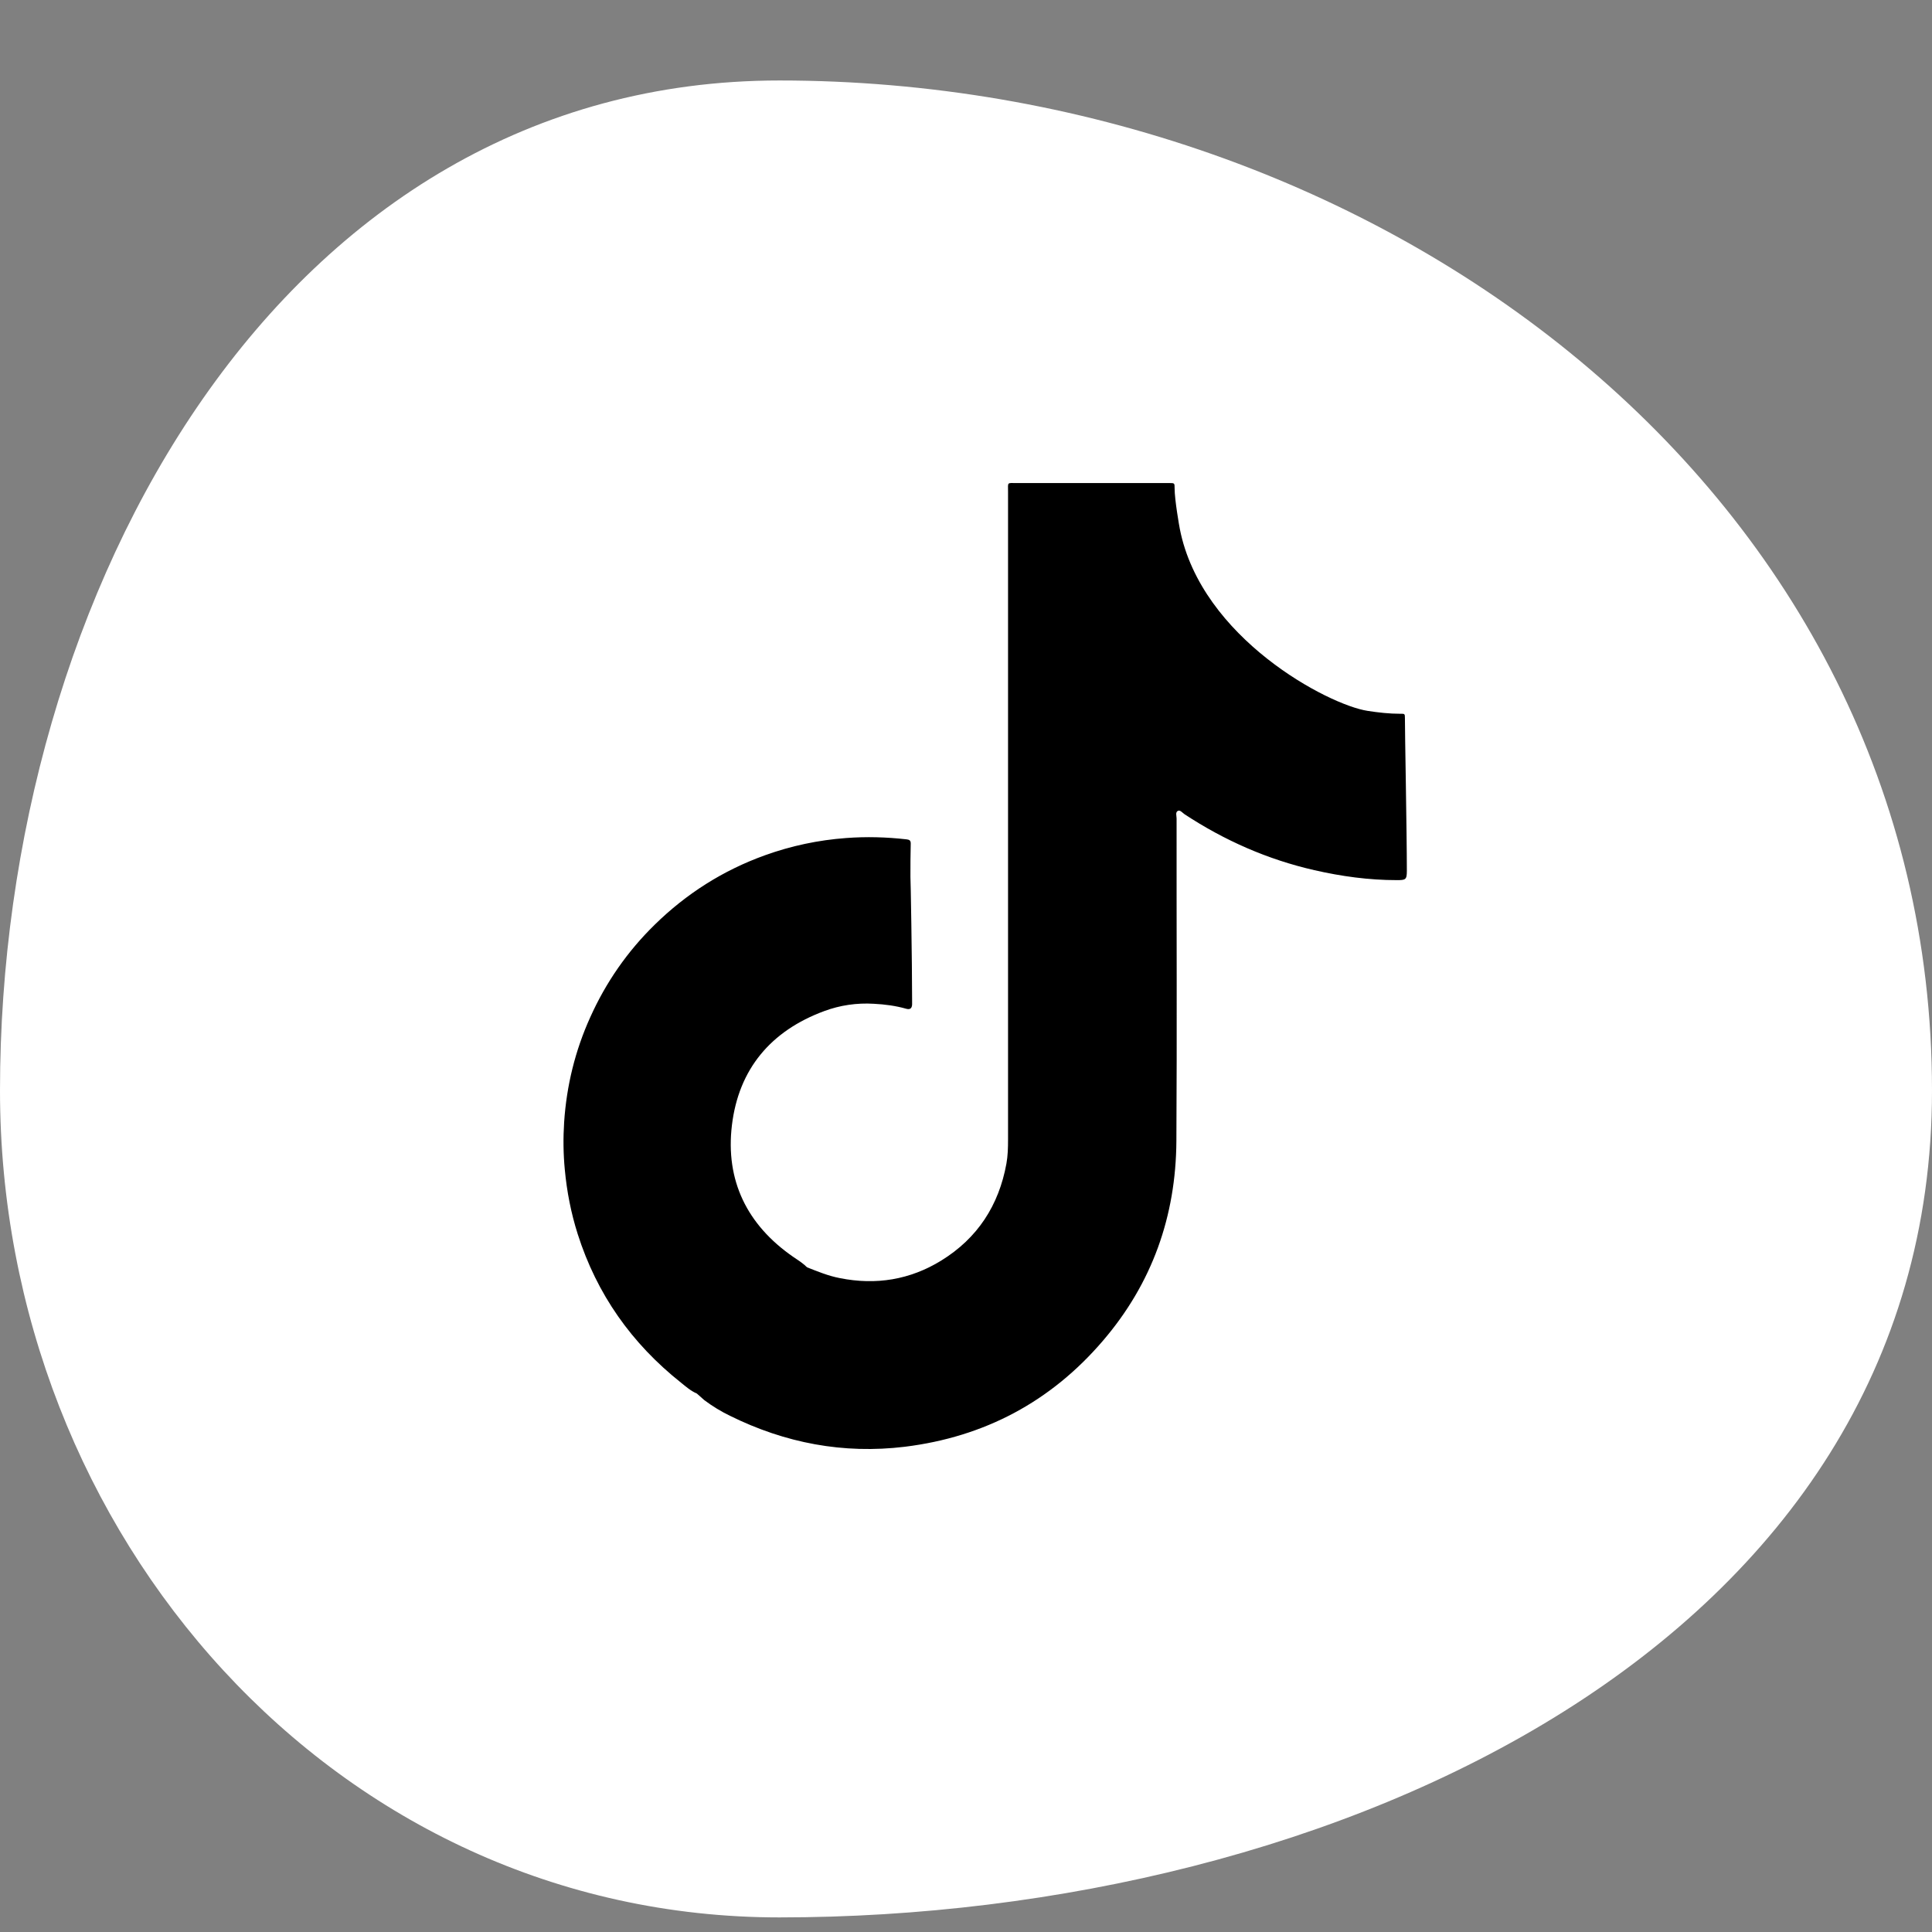
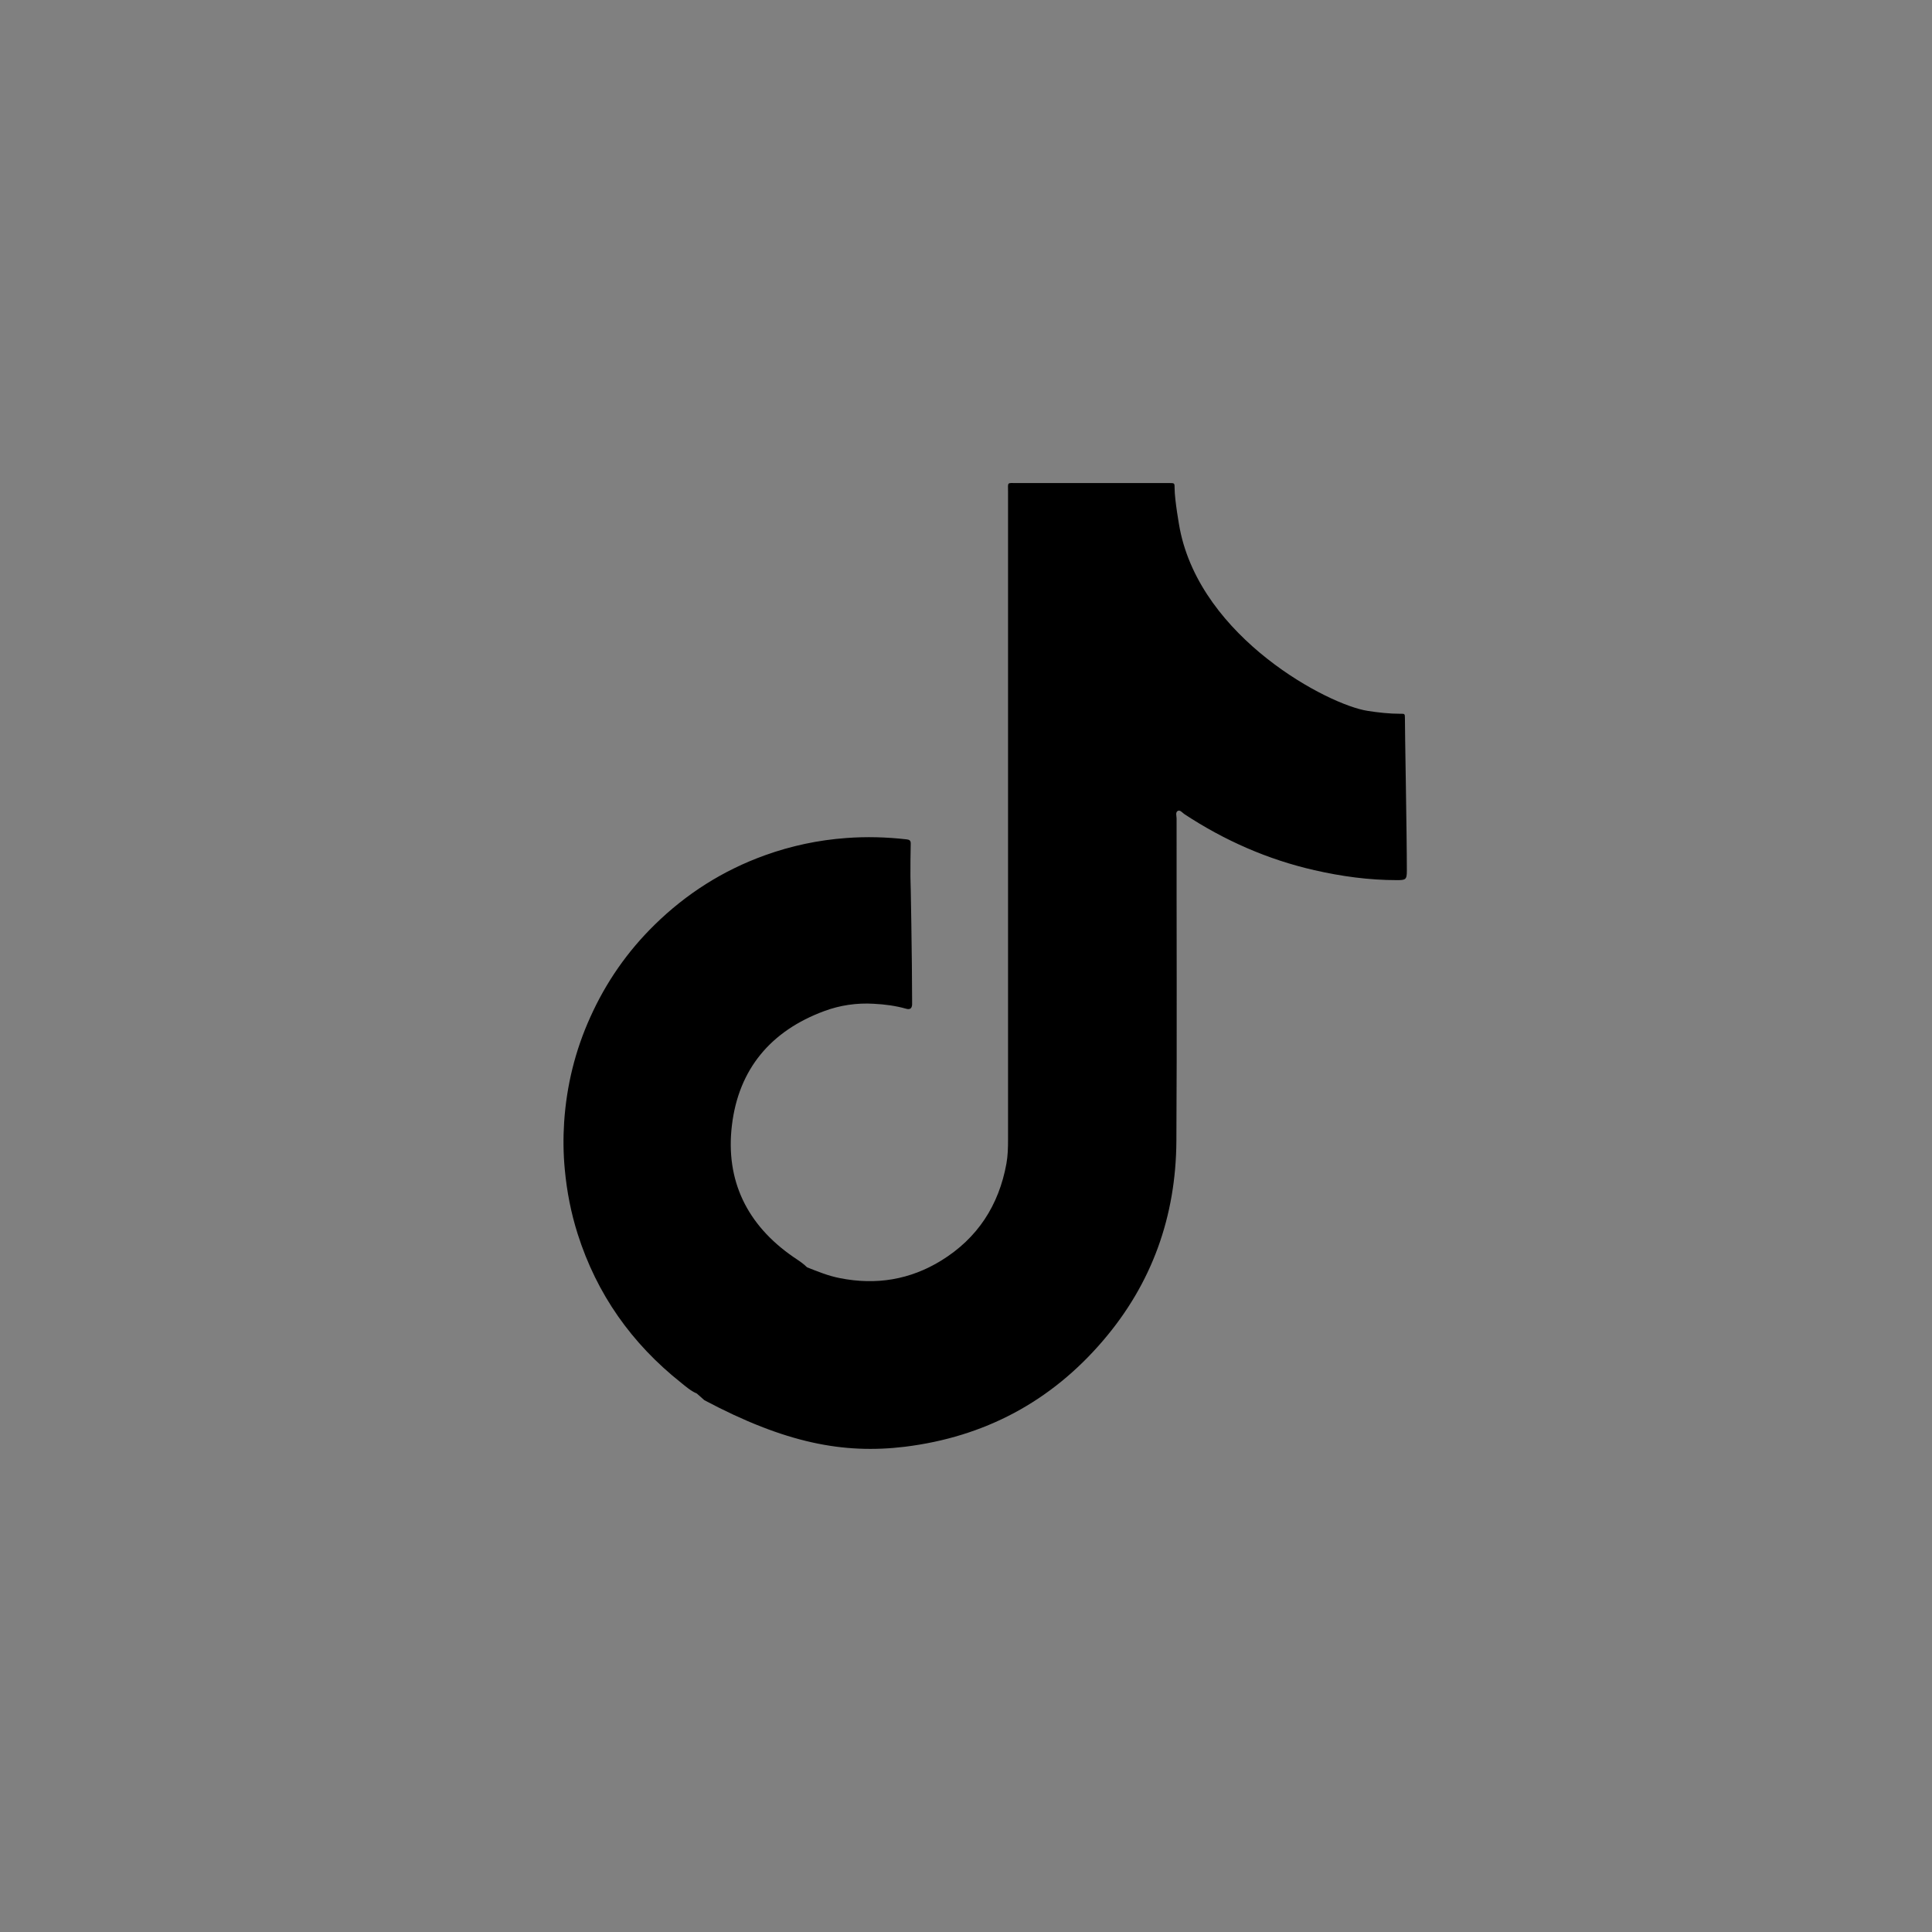
<svg xmlns="http://www.w3.org/2000/svg" width="38" height="38" viewBox="0 0 38 38" fill="none">
  <rect x="0" y="0" width="38" height="38" fill="#808080" stroke="none" />
-   <path fill-rule="evenodd" clip-rule="evenodd" d="M15.331 1.583C5.537 1.583 0 11.645 0 21.448C0 30.18 6.606 37.713 15.331 37.713C26.224 37.713 38 32.349 38 21.448C38 9.672 27.098 1.583 15.331 1.583Z" fill="white" />
-   <path d="M27.633 14.126C27.633 14.041 27.631 14.036 27.542 14.039C27.326 14.039 27.112 14.015 26.9 13.982C26.13 13.866 23.629 12.553 23.206 10.405C23.197 10.364 23.103 9.831 23.103 9.604C23.103 9.503 23.103 9.501 23.003 9.501C22.979 9.501 22.957 9.501 22.933 9.501C21.955 9.501 20.975 9.501 19.998 9.501C19.801 9.501 19.827 9.477 19.827 9.674C19.827 13.921 19.827 18.168 19.827 22.415C19.827 22.574 19.823 22.732 19.795 22.887C19.646 23.708 19.227 24.353 18.516 24.792C17.9 25.172 17.23 25.281 16.519 25.139C16.294 25.096 16.085 25.01 15.875 24.927C15.858 24.912 15.84 24.897 15.825 24.881C15.755 24.822 15.677 24.772 15.6 24.72C14.695 24.093 14.265 23.221 14.396 22.131C14.529 21.025 15.164 20.274 16.211 19.887C16.523 19.771 16.853 19.723 17.187 19.743C17.403 19.754 17.617 19.782 17.824 19.841C17.896 19.861 17.935 19.837 17.94 19.76C17.94 19.734 17.94 19.706 17.94 19.68C17.94 18.917 17.911 17.252 17.907 17.248C17.907 17.029 17.907 16.809 17.913 16.59C17.913 16.527 17.883 16.516 17.831 16.509C17.436 16.464 17.041 16.453 16.643 16.483C16.096 16.523 15.563 16.636 15.046 16.822C14.221 17.119 13.499 17.578 12.875 18.19C12.338 18.716 11.917 19.323 11.609 20.009C11.312 20.665 11.144 21.353 11.096 22.07C11.076 22.38 11.079 22.692 11.109 23.005C11.149 23.435 11.231 23.857 11.362 24.27C11.738 25.454 12.423 26.424 13.394 27.195C13.492 27.274 13.588 27.359 13.706 27.409C13.756 27.453 13.804 27.497 13.854 27.54C14.012 27.658 14.18 27.761 14.356 27.846C15.443 28.384 16.589 28.602 17.796 28.456C19.363 28.263 20.668 27.569 21.693 26.371C22.66 25.244 23.129 23.922 23.138 22.443C23.151 20.328 23.14 18.214 23.142 16.097C23.142 16.046 23.114 15.974 23.169 15.948C23.212 15.928 23.256 15.985 23.297 16.014C24.083 16.531 24.932 16.905 25.851 17.115C26.385 17.237 26.924 17.311 27.474 17.311C27.646 17.311 27.671 17.303 27.671 17.13C27.671 16.378 27.631 14.325 27.633 14.126Z" fill="black" />
+   <path d="M27.633 14.126C27.633 14.041 27.631 14.036 27.542 14.039C27.326 14.039 27.112 14.015 26.9 13.982C26.13 13.866 23.629 12.553 23.206 10.405C23.197 10.364 23.103 9.831 23.103 9.604C23.103 9.503 23.103 9.501 23.003 9.501C22.979 9.501 22.957 9.501 22.933 9.501C21.955 9.501 20.975 9.501 19.998 9.501C19.801 9.501 19.827 9.477 19.827 9.674C19.827 13.921 19.827 18.168 19.827 22.415C19.827 22.574 19.823 22.732 19.795 22.887C19.646 23.708 19.227 24.353 18.516 24.792C17.9 25.172 17.23 25.281 16.519 25.139C16.294 25.096 16.085 25.01 15.875 24.927C15.858 24.912 15.84 24.897 15.825 24.881C15.755 24.822 15.677 24.772 15.6 24.72C14.695 24.093 14.265 23.221 14.396 22.131C14.529 21.025 15.164 20.274 16.211 19.887C16.523 19.771 16.853 19.723 17.187 19.743C17.403 19.754 17.617 19.782 17.824 19.841C17.896 19.861 17.935 19.837 17.94 19.76C17.94 19.734 17.94 19.706 17.94 19.68C17.94 18.917 17.911 17.252 17.907 17.248C17.907 17.029 17.907 16.809 17.913 16.59C17.913 16.527 17.883 16.516 17.831 16.509C17.436 16.464 17.041 16.453 16.643 16.483C16.096 16.523 15.563 16.636 15.046 16.822C14.221 17.119 13.499 17.578 12.875 18.19C12.338 18.716 11.917 19.323 11.609 20.009C11.312 20.665 11.144 21.353 11.096 22.07C11.076 22.38 11.079 22.692 11.109 23.005C11.149 23.435 11.231 23.857 11.362 24.27C11.738 25.454 12.423 26.424 13.394 27.195C13.492 27.274 13.588 27.359 13.706 27.409C13.756 27.453 13.804 27.497 13.854 27.54C15.443 28.384 16.589 28.602 17.796 28.456C19.363 28.263 20.668 27.569 21.693 26.371C22.66 25.244 23.129 23.922 23.138 22.443C23.151 20.328 23.14 18.214 23.142 16.097C23.142 16.046 23.114 15.974 23.169 15.948C23.212 15.928 23.256 15.985 23.297 16.014C24.083 16.531 24.932 16.905 25.851 17.115C26.385 17.237 26.924 17.311 27.474 17.311C27.646 17.311 27.671 17.303 27.671 17.13C27.671 16.378 27.631 14.325 27.633 14.126Z" fill="black" />
</svg>